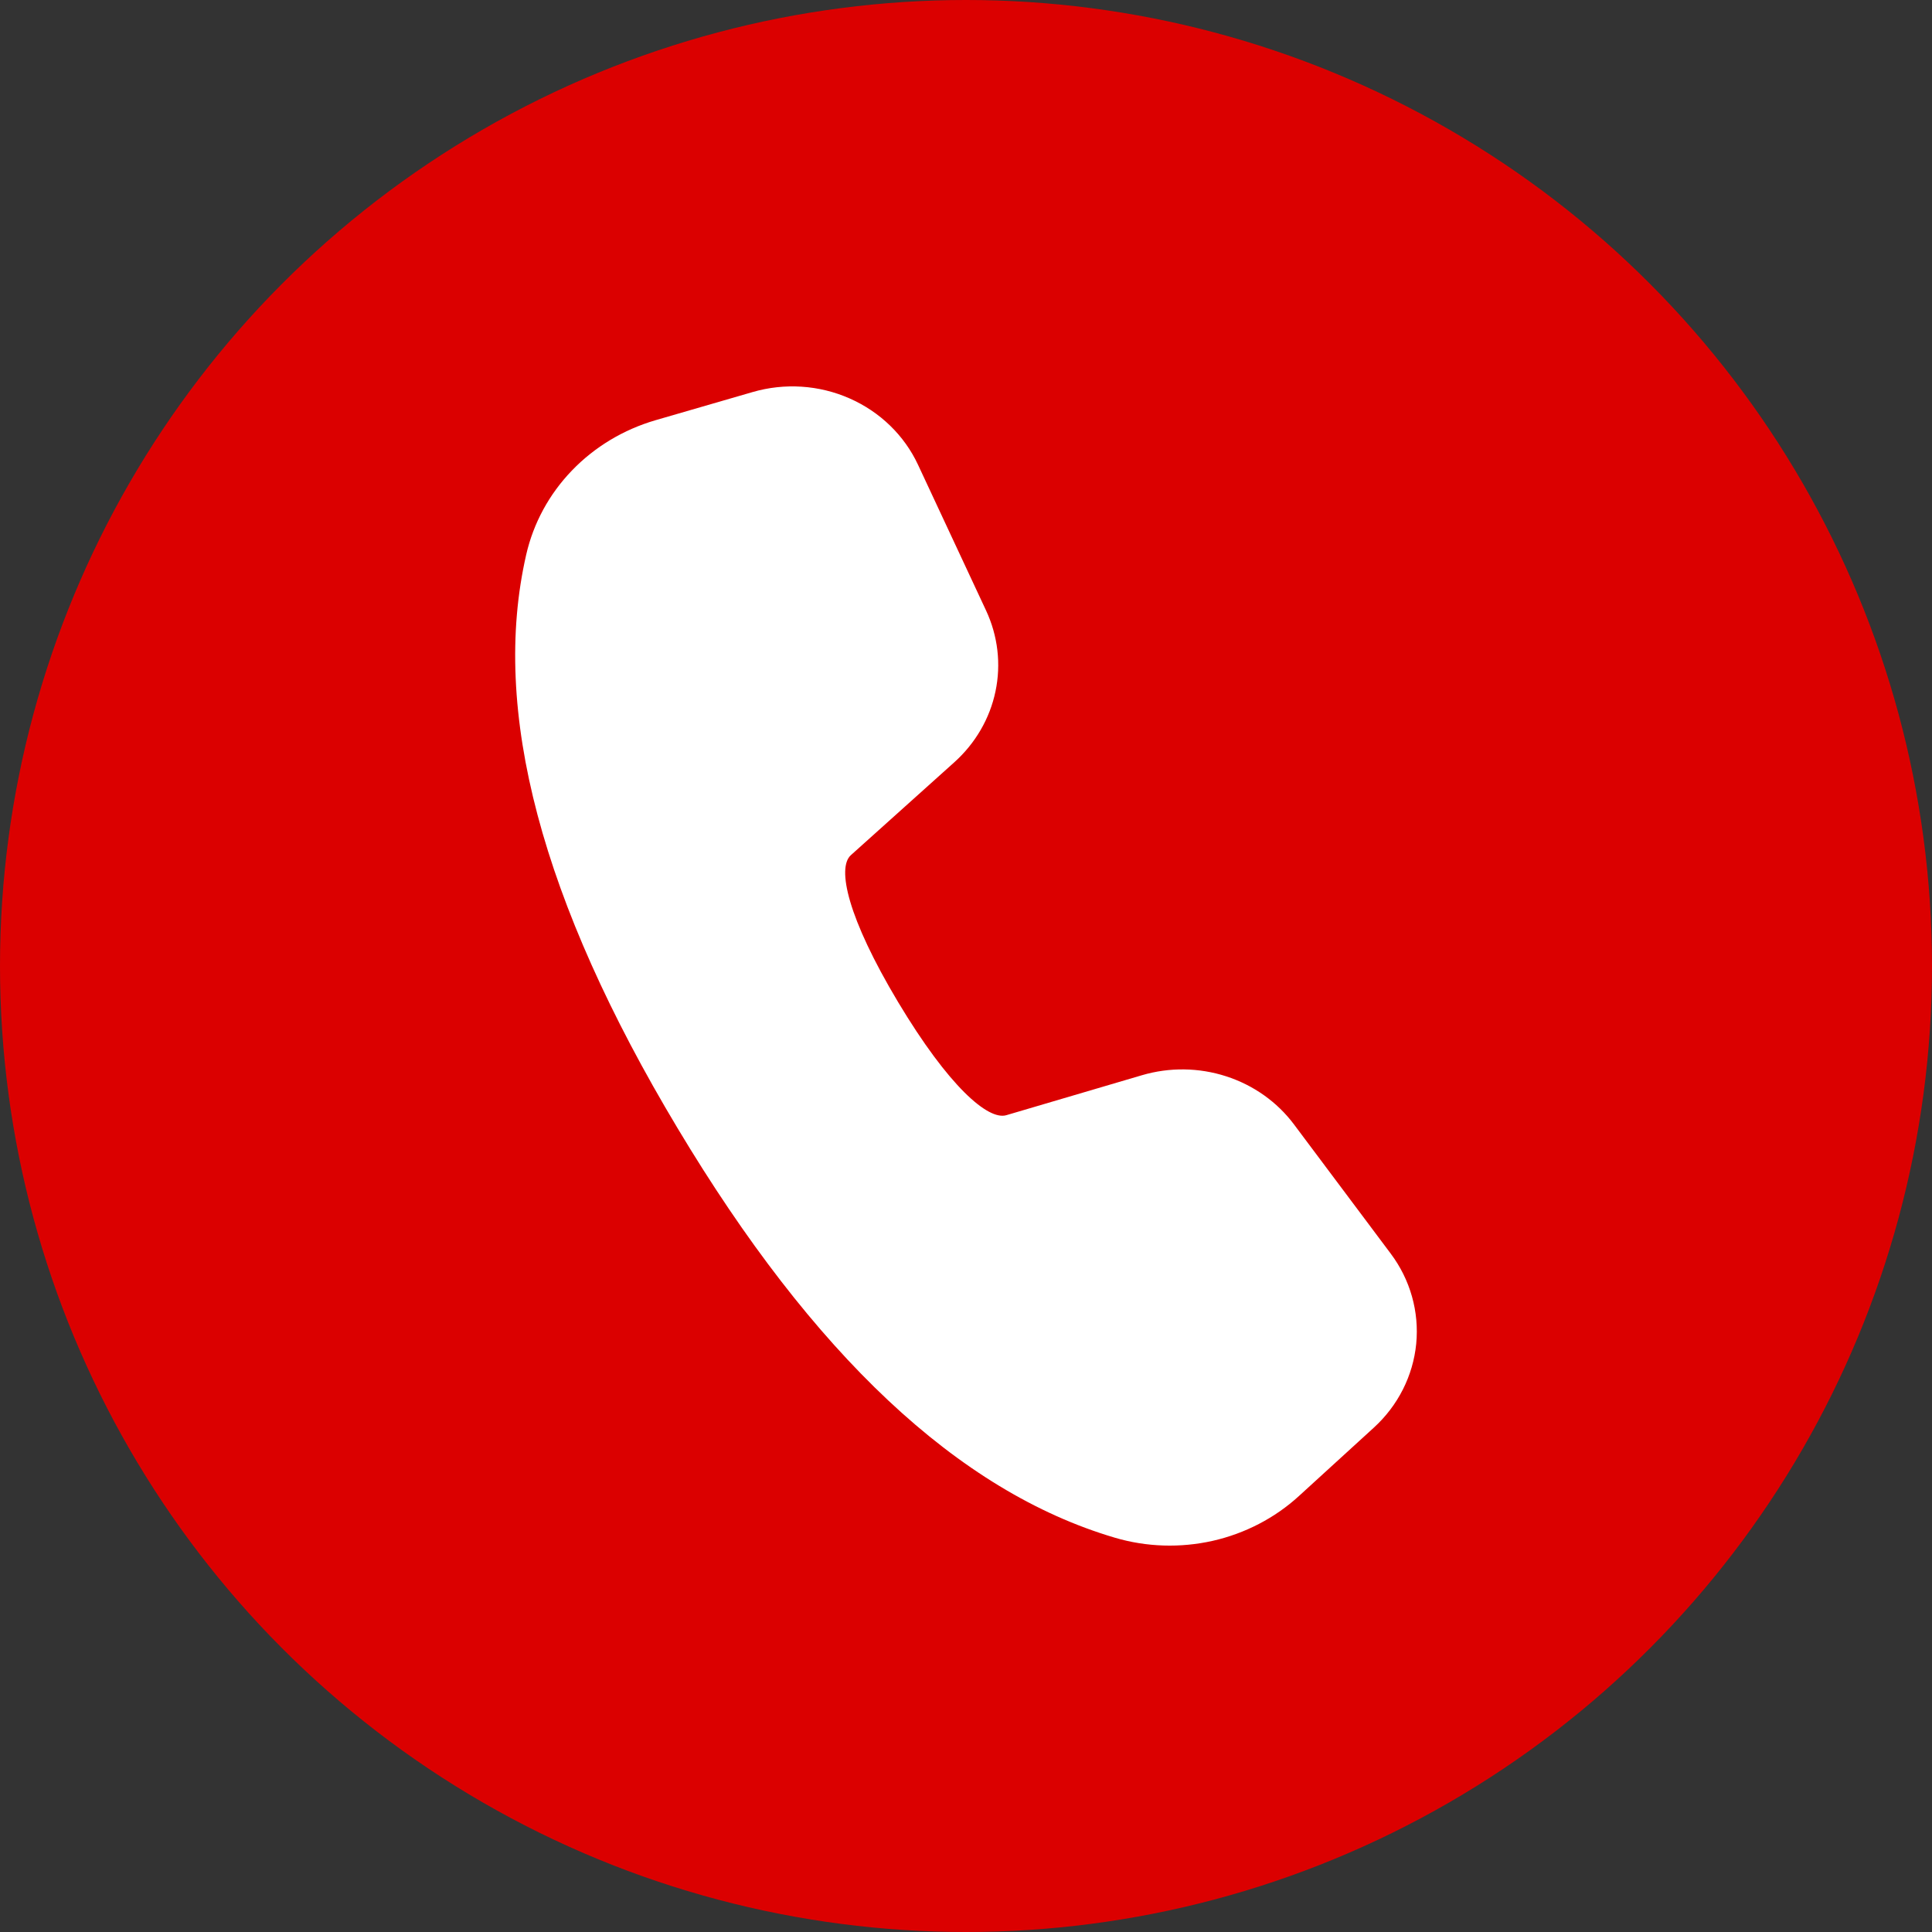
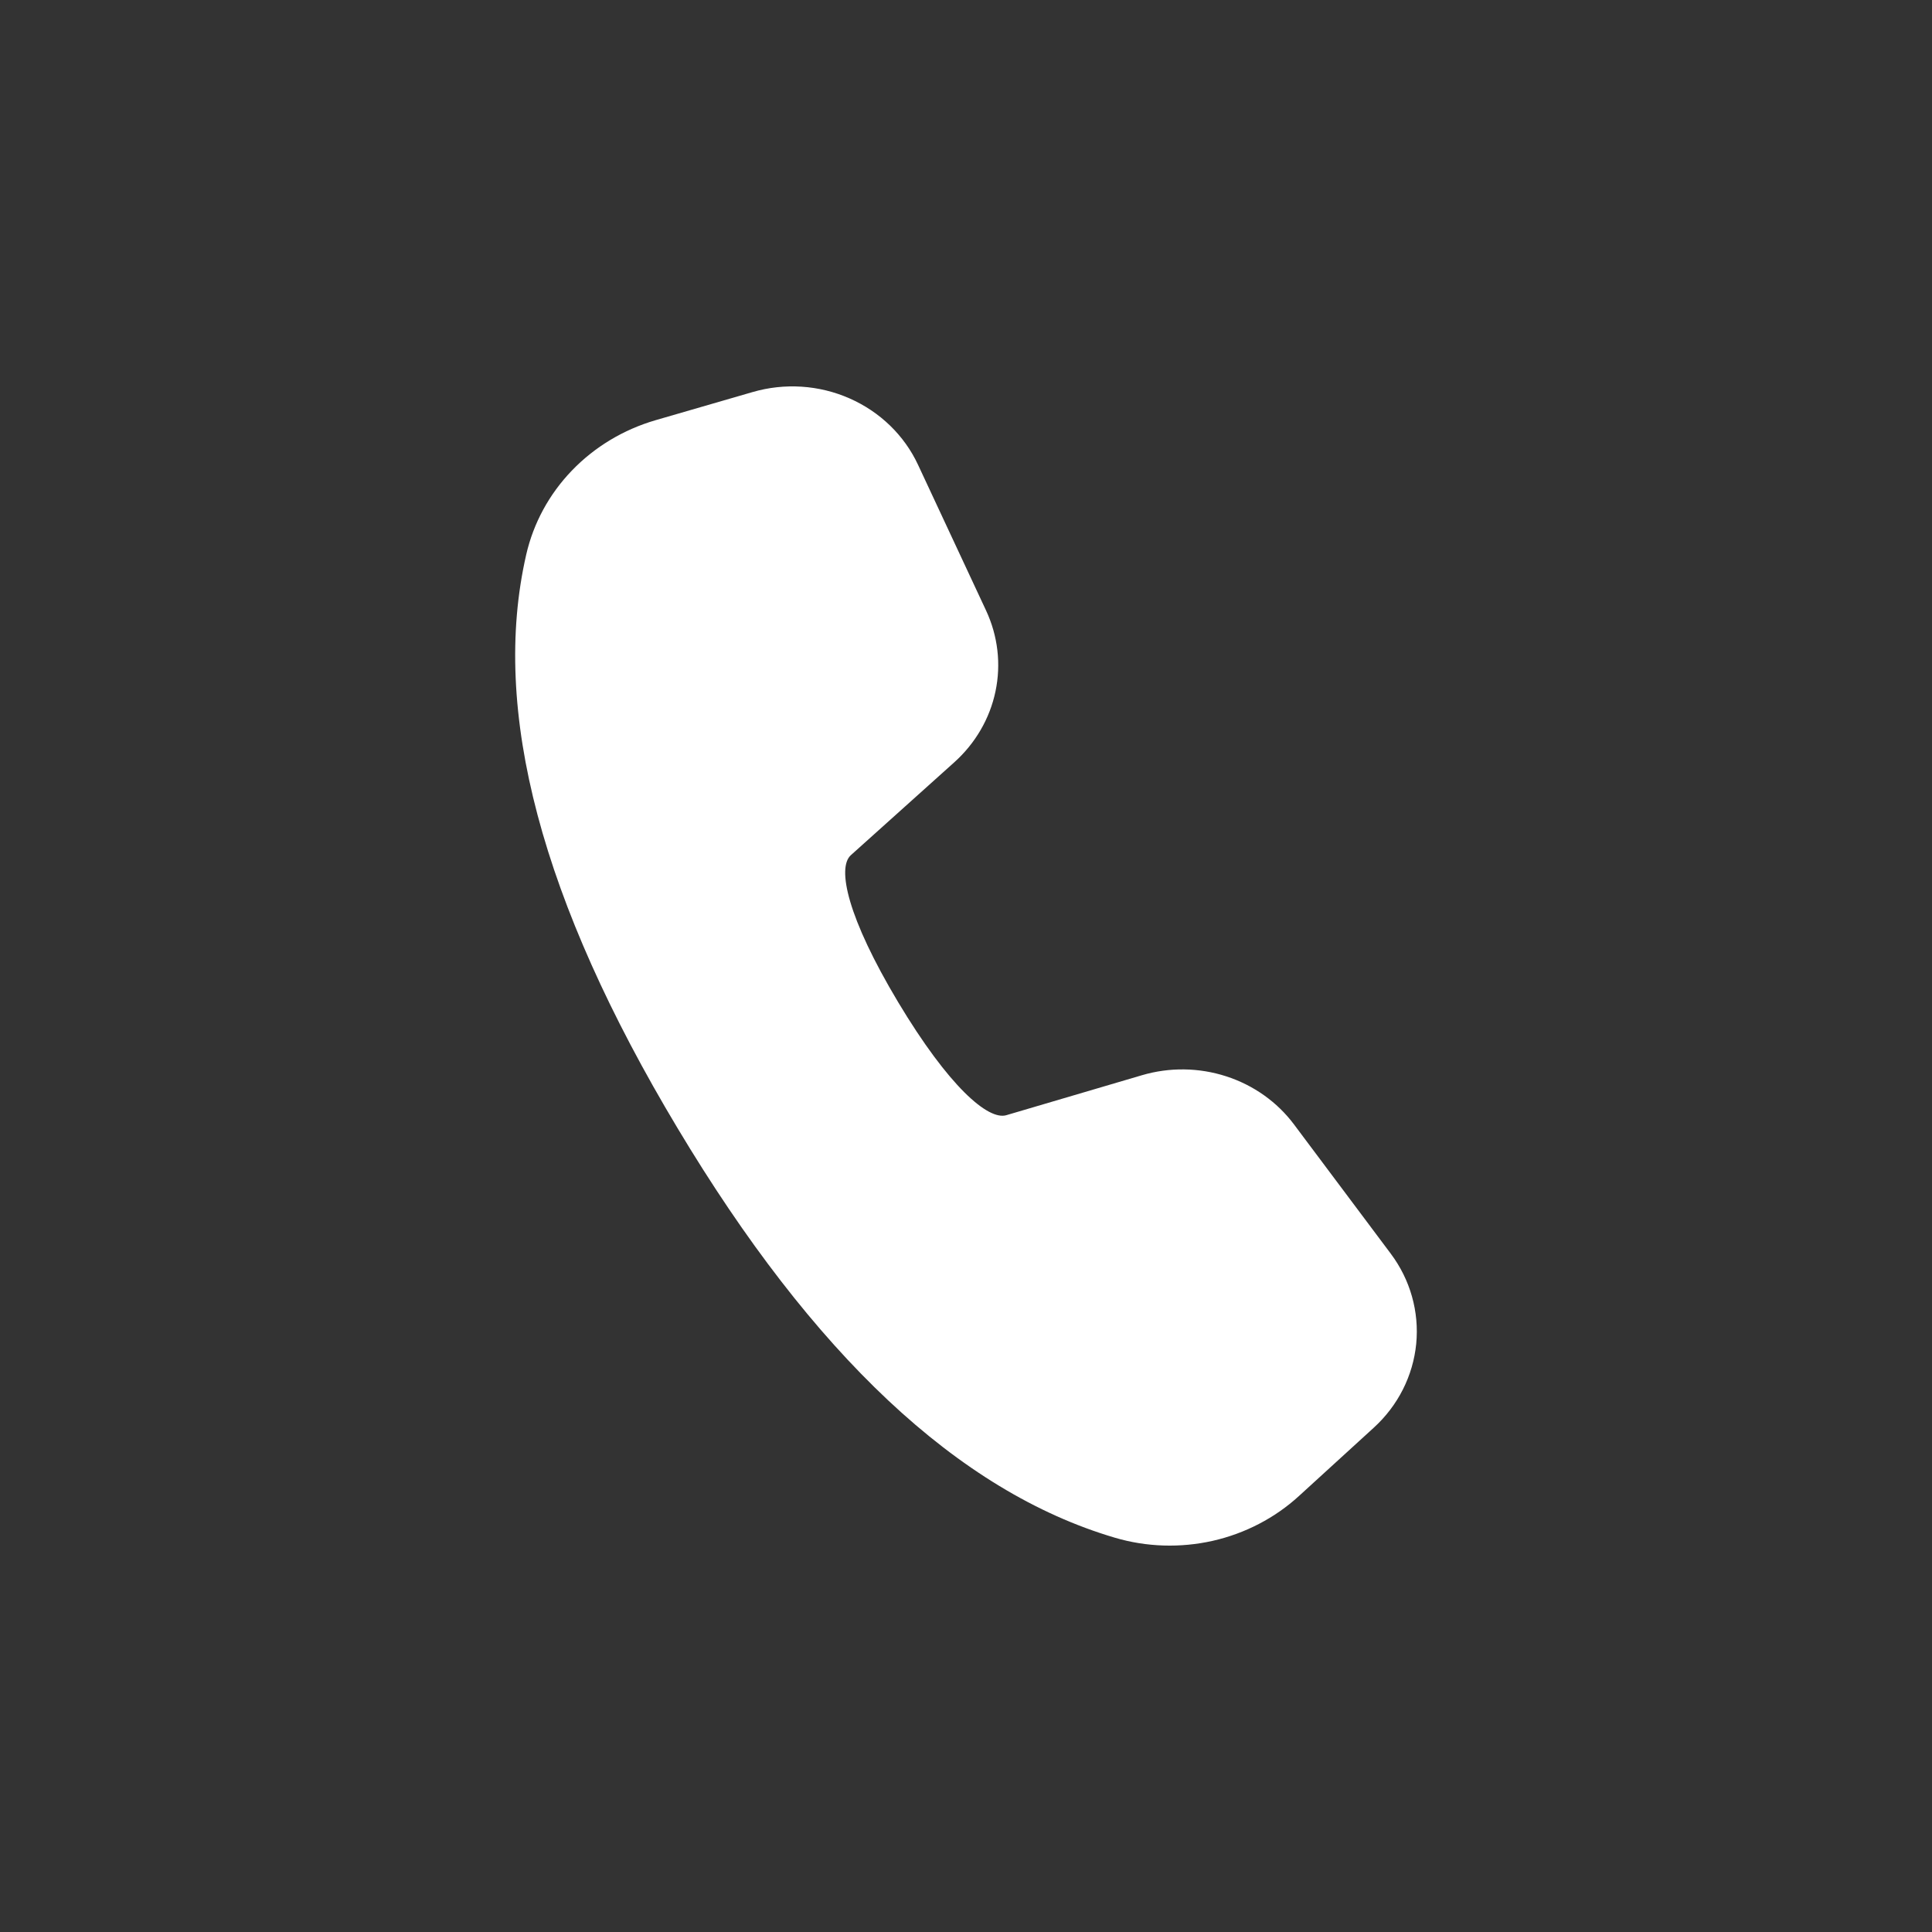
<svg xmlns="http://www.w3.org/2000/svg" width="30" height="30" viewBox="0 0 30 30" fill="none">
  <rect x="0" y="0" width="30" height="30" fill="#333333" stroke="none" />
-   <circle cx="15" cy="15" r="15" fill="#DB0000" />
  <path d="M10.179 6.525L11.686 6.088C12.184 5.943 12.719 5.978 13.191 6.186C13.664 6.394 14.042 6.76 14.255 7.217L15.312 9.481C15.495 9.874 15.547 10.312 15.458 10.735C15.37 11.157 15.146 11.542 14.819 11.836L13.211 13.28C12.995 13.477 13.159 14.246 13.946 15.561C14.735 16.877 15.344 17.398 15.625 17.317L17.732 16.696C18.159 16.57 18.617 16.576 19.04 16.713C19.464 16.85 19.832 17.111 20.093 17.46L21.595 19.466C21.899 19.871 22.039 20.369 21.991 20.866C21.942 21.363 21.708 21.827 21.331 22.17L20.17 23.23C19.796 23.572 19.333 23.812 18.831 23.926C18.328 24.039 17.803 24.023 17.31 23.877C14.877 23.159 12.624 21.03 10.521 17.518C8.412 14.001 7.616 11.035 8.171 8.612C8.283 8.123 8.528 7.672 8.881 7.306C9.234 6.939 9.682 6.67 10.179 6.525Z" fill="white" />
</svg>